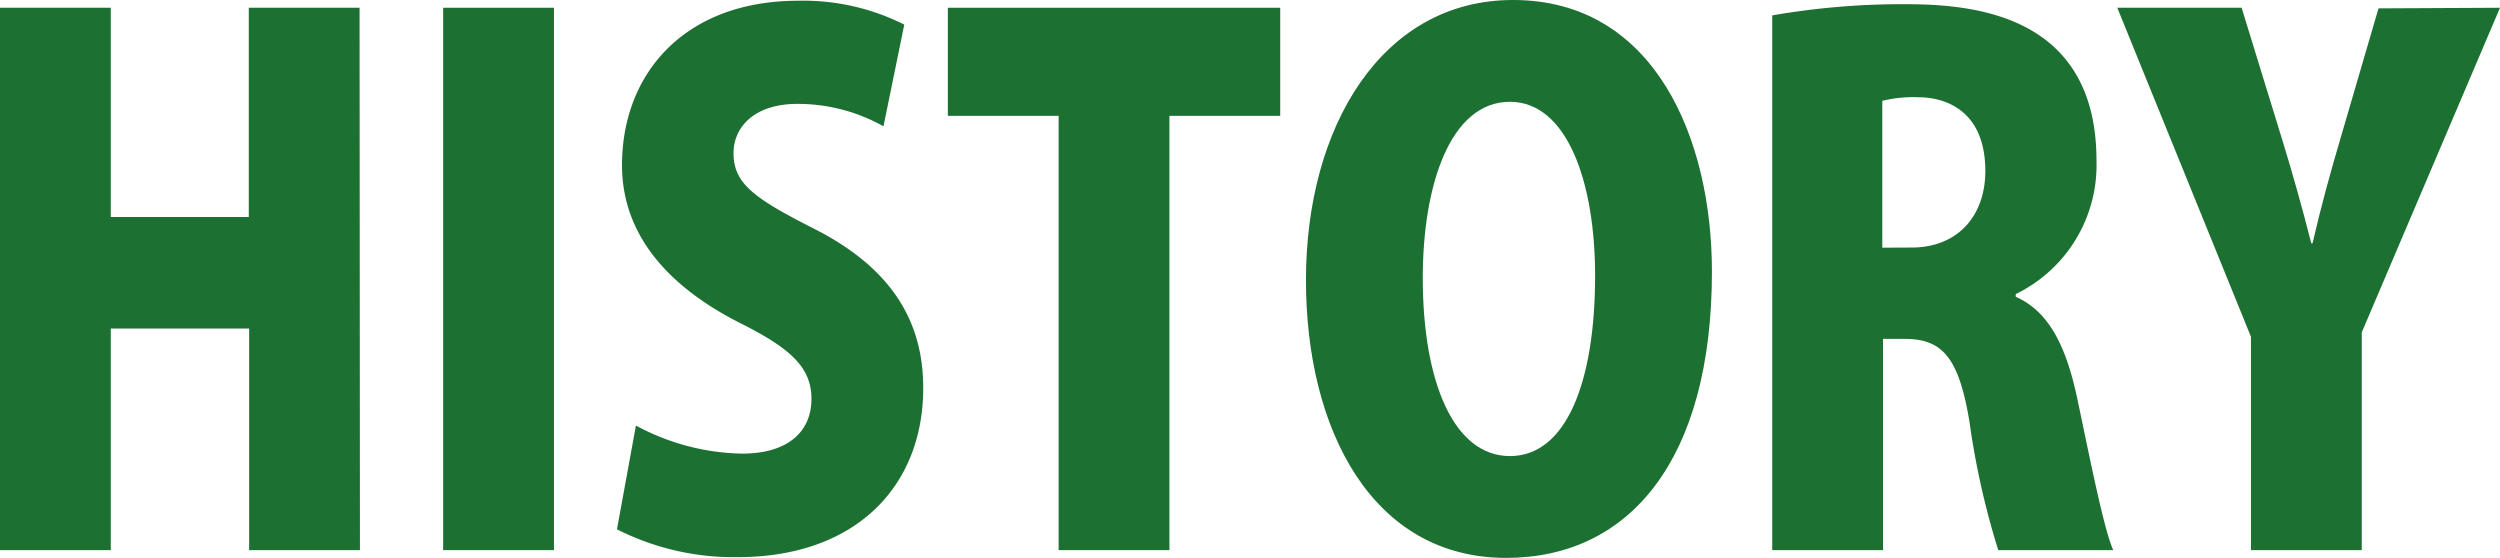
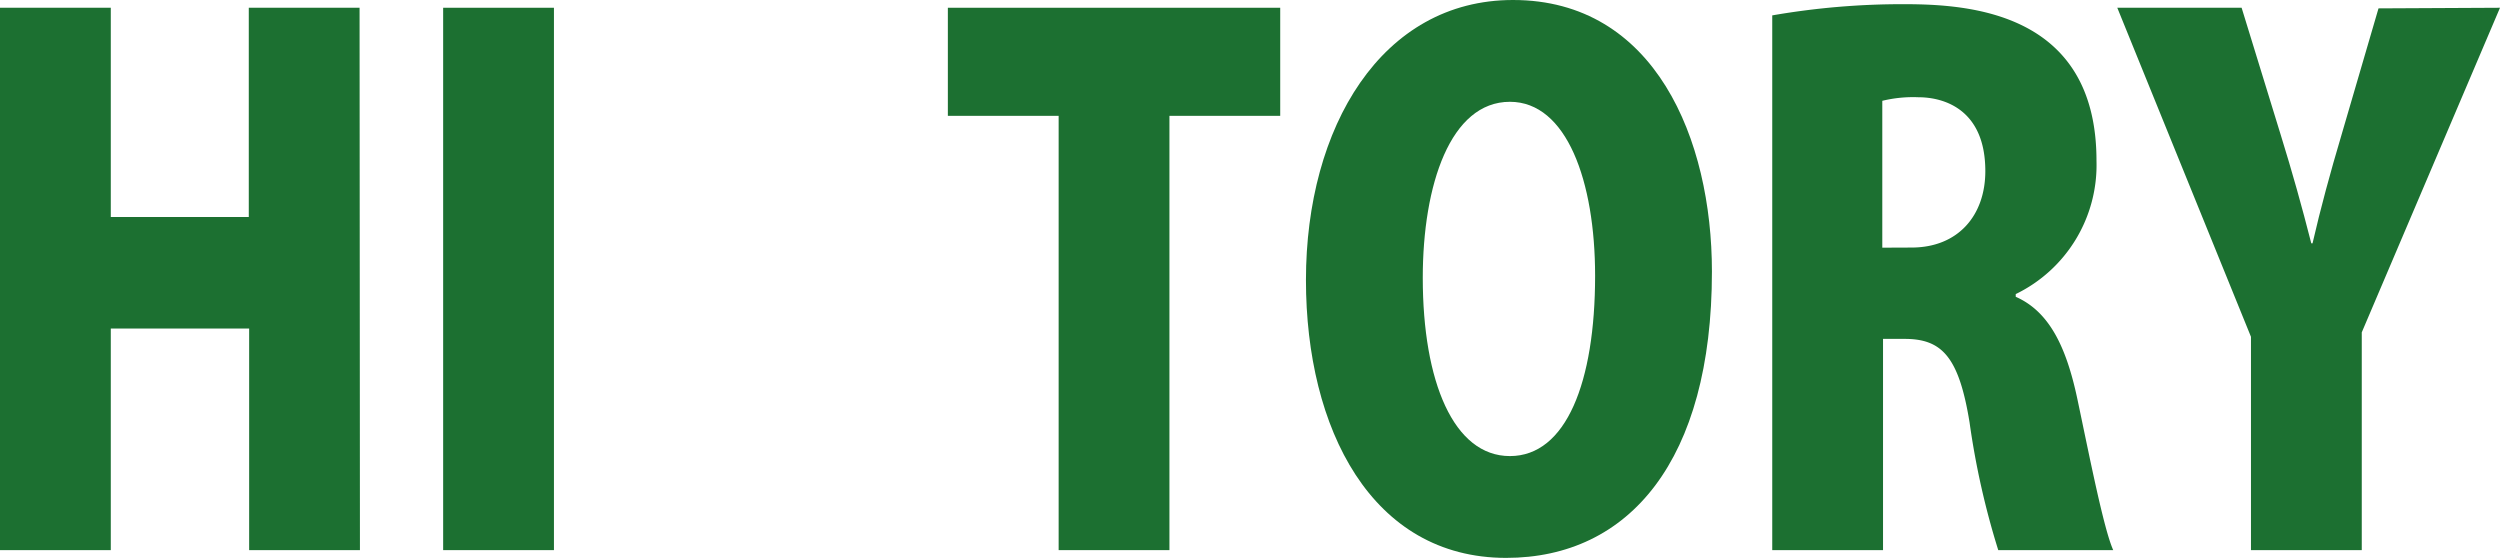
<svg xmlns="http://www.w3.org/2000/svg" viewBox="0 0 203.09 45.32">
  <defs>
    <style>.cls-1{fill:#1c7031;}</style>
  </defs>
  <g id="レイヤー_2" data-name="レイヤー 2">
    <g id="design">
      <path class="cls-1" d="M29.24,44.69h-9v-18H9v18H0V.63H9v17H20.21V.63h9Z" />
      <path class="cls-1" d="M36,.63h9V44.69H36Z" />
-       <path class="cls-1" d="M71.77,10.26a14.2,14.2,0,0,0-7-1.82c-3.49,0-5.18,1.88-5.18,4,0,2.46,1.64,3.65,6.46,6.1C72.38,21.72,75,26.05,75,31.52c0,8-5.49,13.74-15.08,13.74A21,21,0,0,1,50.12,43l1.54-8.43a18.77,18.77,0,0,0,8.62,2.28c3.79,0,5.64-1.83,5.64-4.45s-1.8-4.16-5.9-6.21c-6.26-3.2-9.49-7.53-9.49-12.77C50.53,5.93,55.66.06,64.84.06A18.23,18.23,0,0,1,73.46,2Z" />
      <path class="cls-1" d="M104,9.41H95V44.69h-9V9.41H77V.63H104Z" />
      <path class="cls-1" d="M139.07,22.06c0,15.34-6.72,23.26-16.72,23.26-10.93,0-16.26-10.49-16.26-22.57C106.09,10.32,112.24,0,122.91,0,134.46,0,139.07,11.34,139.07,22.06Zm-23.49.51c0,8.44,2.51,14.48,7.08,14.48s6.92-6,6.92-14.65c0-7.69-2.31-14.13-6.92-14.13C117.83,8.27,115.58,15,115.58,22.57Z" />
      <path class="cls-1" d="M163.75,24.11c2.72,1.2,4.1,4.05,5,8.27,1,4.73,2.15,10.6,2.92,12.31h-9.34A64.6,64.6,0,0,1,160,34.32c-.87-5.36-2.26-6.79-5.28-6.79h-1.75V44.69h-9V1.25A61.69,61.69,0,0,1,154.67.34c5.28,0,15.64.63,15.64,12.71a11.65,11.65,0,0,1-6.56,10.84Zm-8.47-4c3.8,0,6-2.62,6-6.21,0-5-3.34-6-5.44-6a10.59,10.59,0,0,0-2.93.29V20.12Z" />
      <path class="cls-1" d="M203.09.63,191.86,27V44.69h-9V27.36L172,.63h10.1L185.29,11c.93,3,1.7,5.75,2.47,8.77h.1c.67-2.9,1.43-5.7,2.36-8.83l3-10.26Z" />
    </g>
  </g>
</svg>